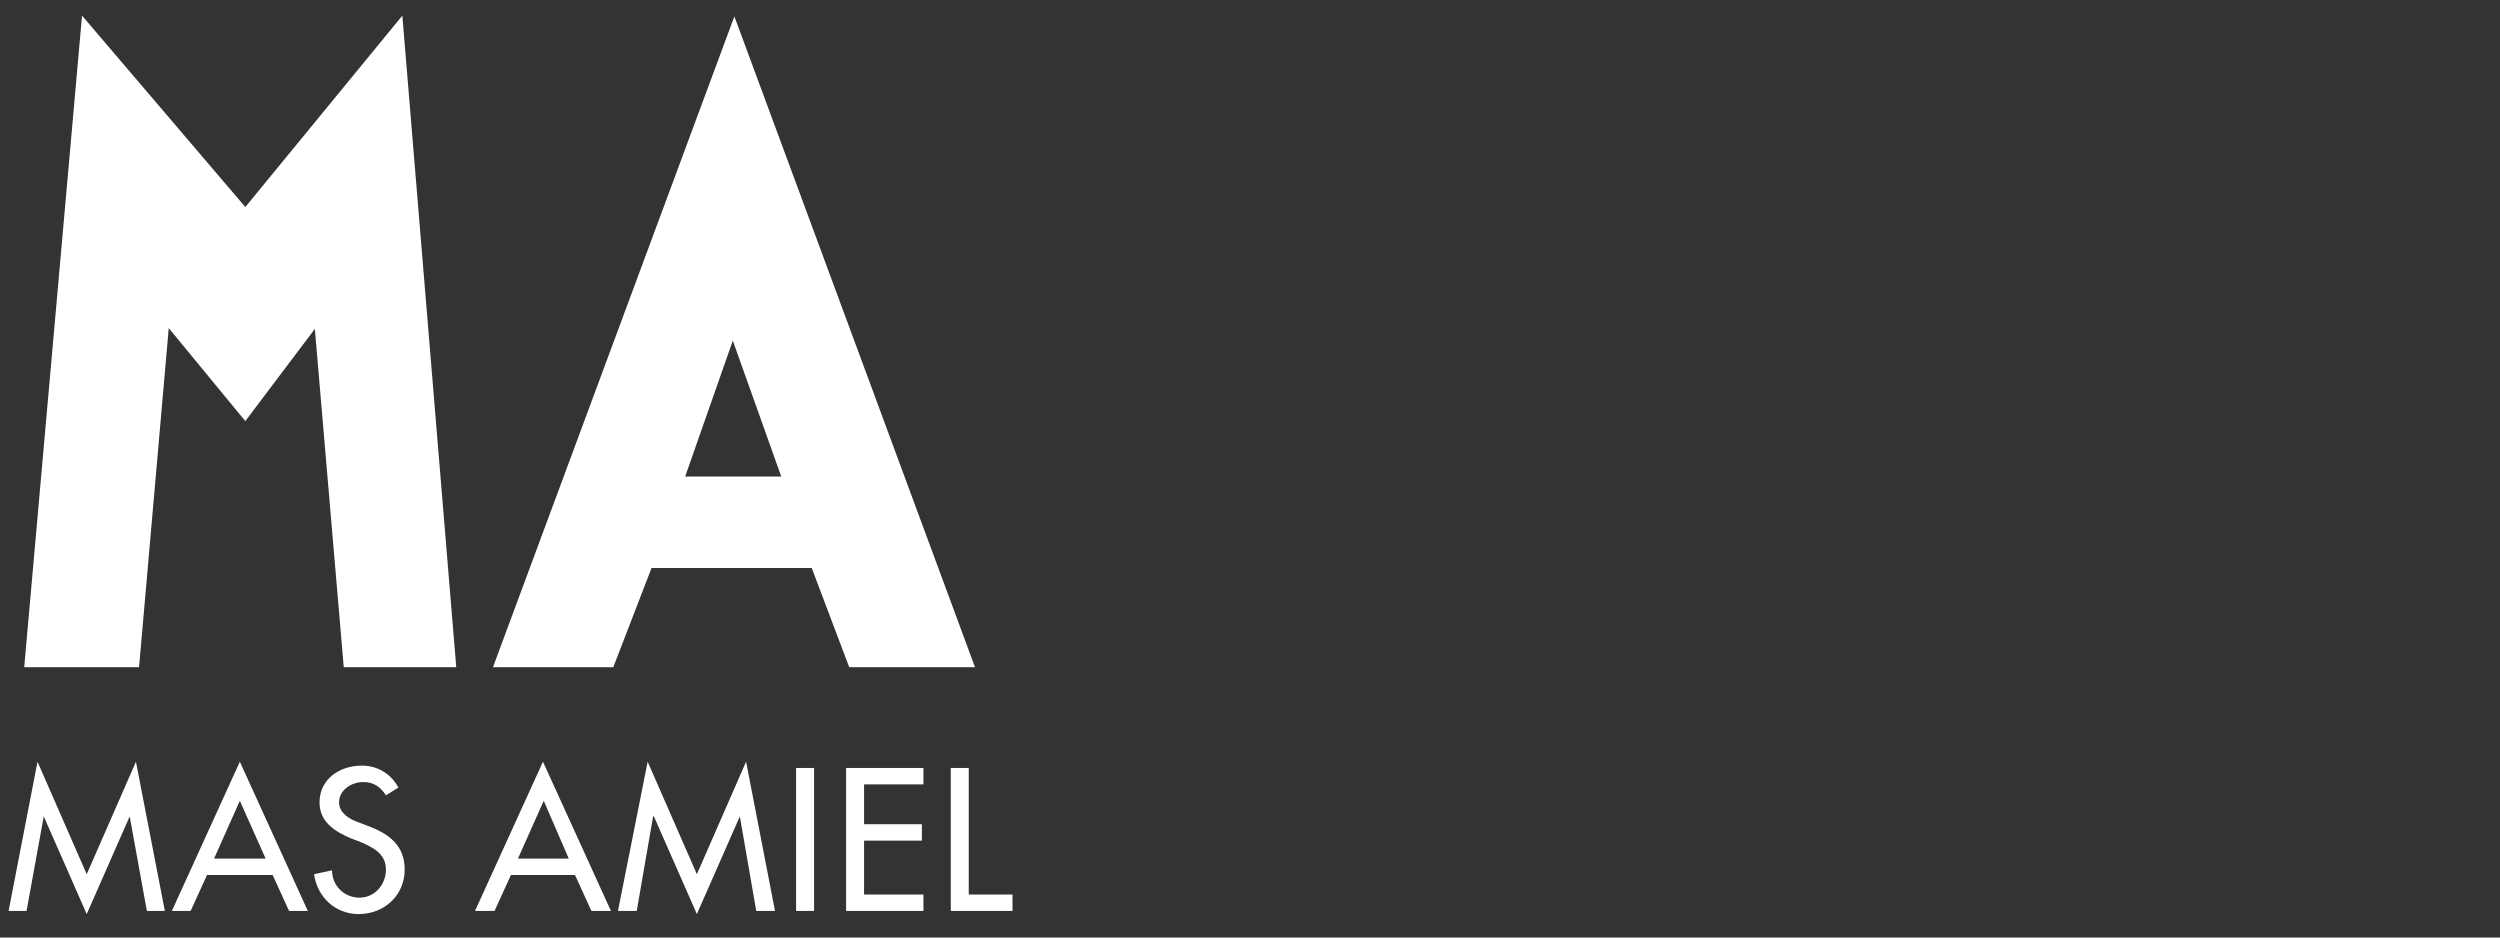
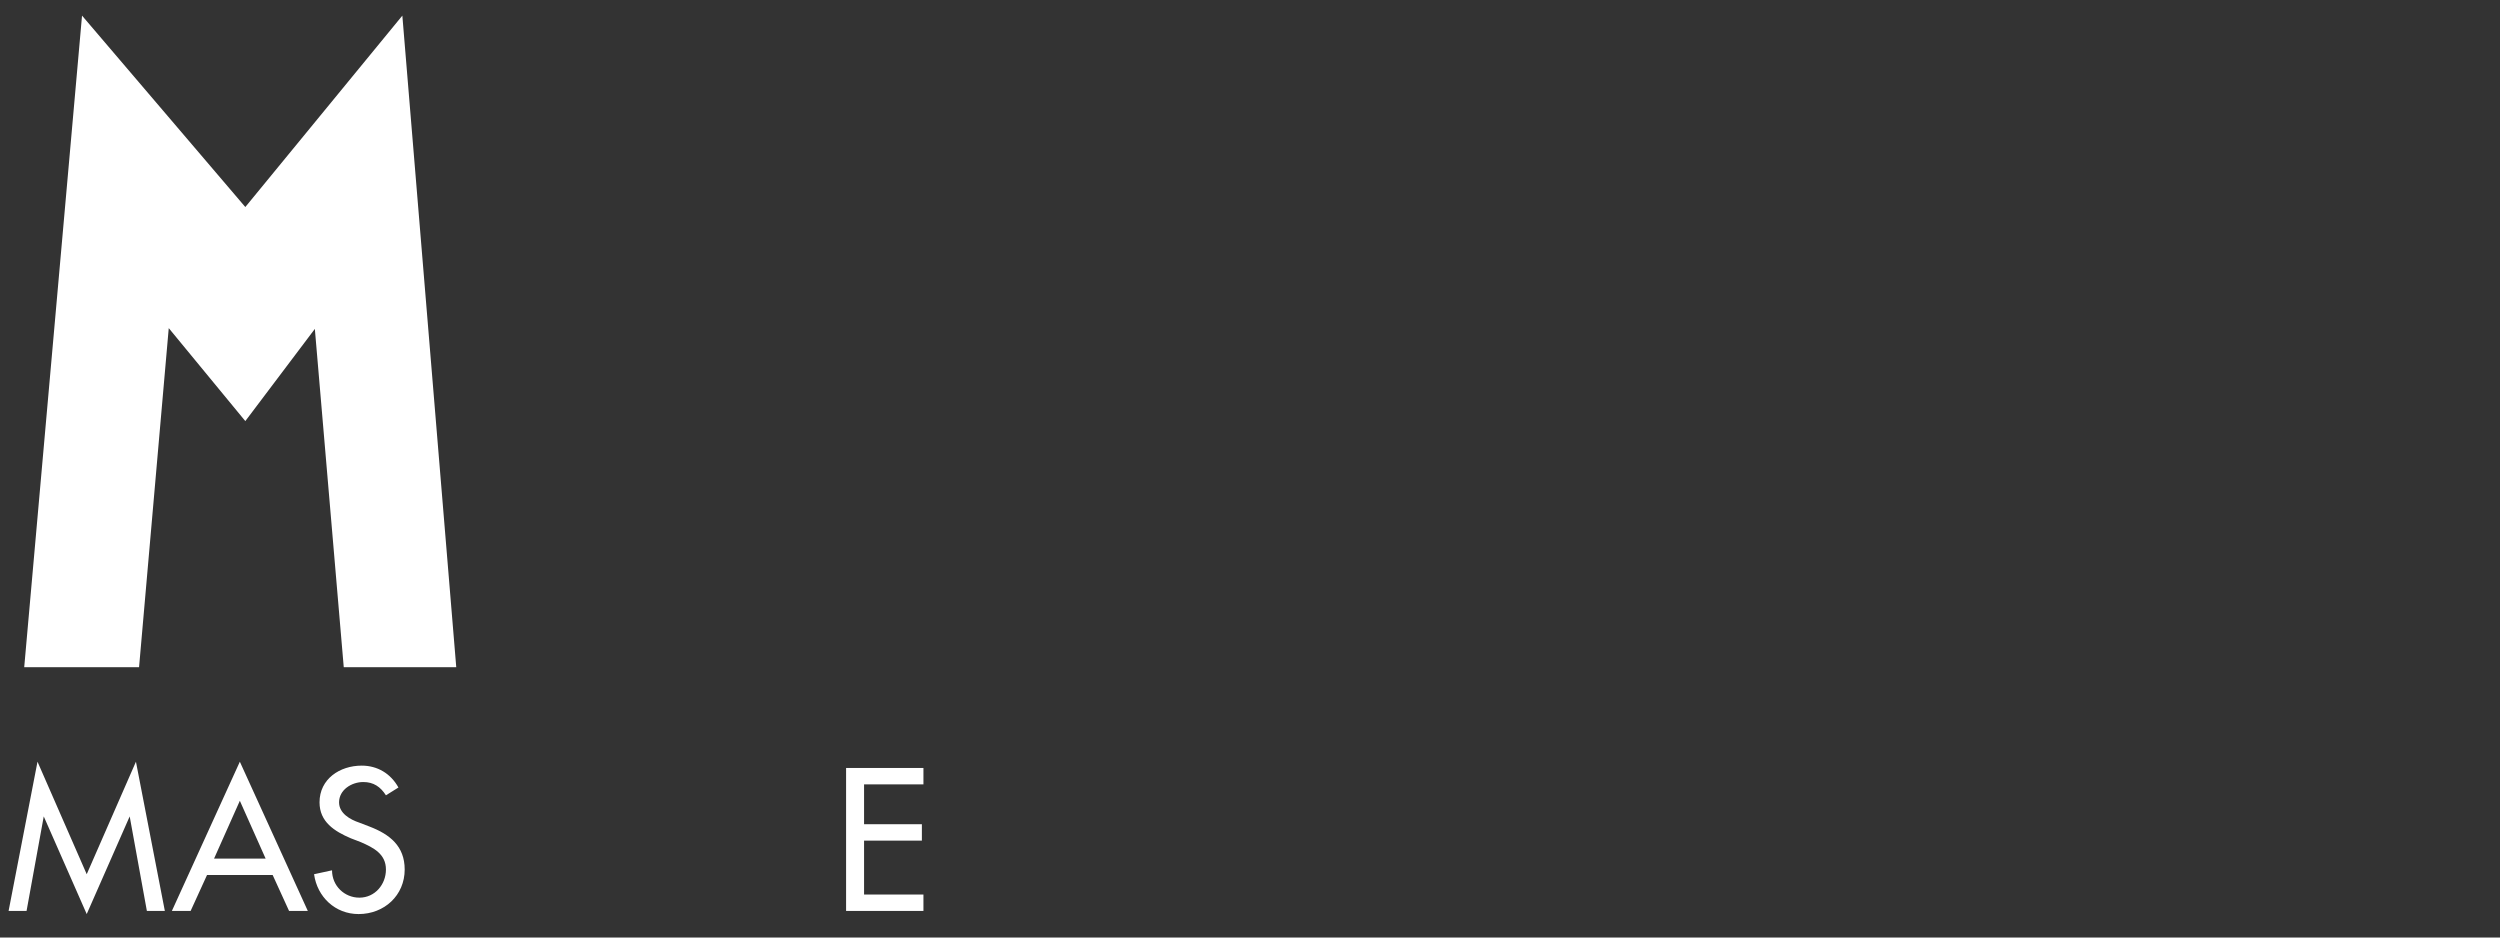
<svg xmlns="http://www.w3.org/2000/svg" enable-background="new 0 0 320 120" height="120" viewBox="0 0 320 120" width="320">
  <rect x="0" y="0" width="320" height="120" fill="#333333" stroke="none" />
  <g fill="#fff">
    <path d="m40.3 42.1-8.9 11.8-9.8-11.9-3.8 43.4h-14.7l7.4-83.4 20.9 24.5 20.1-24.5 6.9 83.4h-14.4z" />
-     <path d="m100 61-6.2-17.4-6.1 17.4zm3.9 11.7h-20.5l-4.9 12.7h-15.4l30.9-83.3 30.8 83.3h-16.1z" />
    <path d="m5.6 104.5-2.2 12.1h-2.3l3.7-19.1 6.3 14.4 6.3-14.4 3.7 19.1h-2.3l-2.2-12.1-5.5 12.5z" />
    <path d="m26.5 112-2.1 4.6h-2.4l8.7-19.1 8.7 19.1h-2.4l-2.1-4.6zm4.2-9.5-3.3 7.4h6.6z" />
    <path d="m49.4 101.8c-.7-1.1-1.6-1.7-2.9-1.7-1.5 0-3.1 1-3.1 2.6 0 1.4 1.4 2.2 2.6 2.6l1.3.5c2.6 1 4.5 2.5 4.5 5.5 0 3.3-2.6 5.7-5.9 5.7-3 0-5.3-2.2-5.7-5.1l2.3-.5c0 2 1.6 3.5 3.5 3.5 2 0 3.4-1.7 3.4-3.6 0-2-1.6-2.8-3.2-3.5l-1.3-.5c-2.1-.9-4-2.1-4-4.6 0-3 2.6-4.7 5.4-4.7 2 0 3.7 1 4.7 2.8z" />
-     <path d="m65.4 112-2.1 4.6h-2.5l8.7-19.1 8.7 19.1h-2.5l-2.1-4.6zm4.2-9.5-3.3 7.4h6.5z" />
-     <path d="m83.7 104.5h-.1l-2.1 12.1h-2.4l3.8-19.1 6.3 14.4 6.3-14.4 3.7 19.1h-2.4l-2.1-12.1-5.5 12.5z" />
-     <path d="m101.9 98.3h2.3v18.3h-2.3z" />
    <path d="m108.3 98.3h9.9v2.1h-7.6v5.1h7.4v2.1h-7.4v6.9h7.6v2.1h-9.9z" />
-     <path d="m124 114.5h5.6v2.1h-7.9v-18.3h2.3z" />
  </g>
</svg>